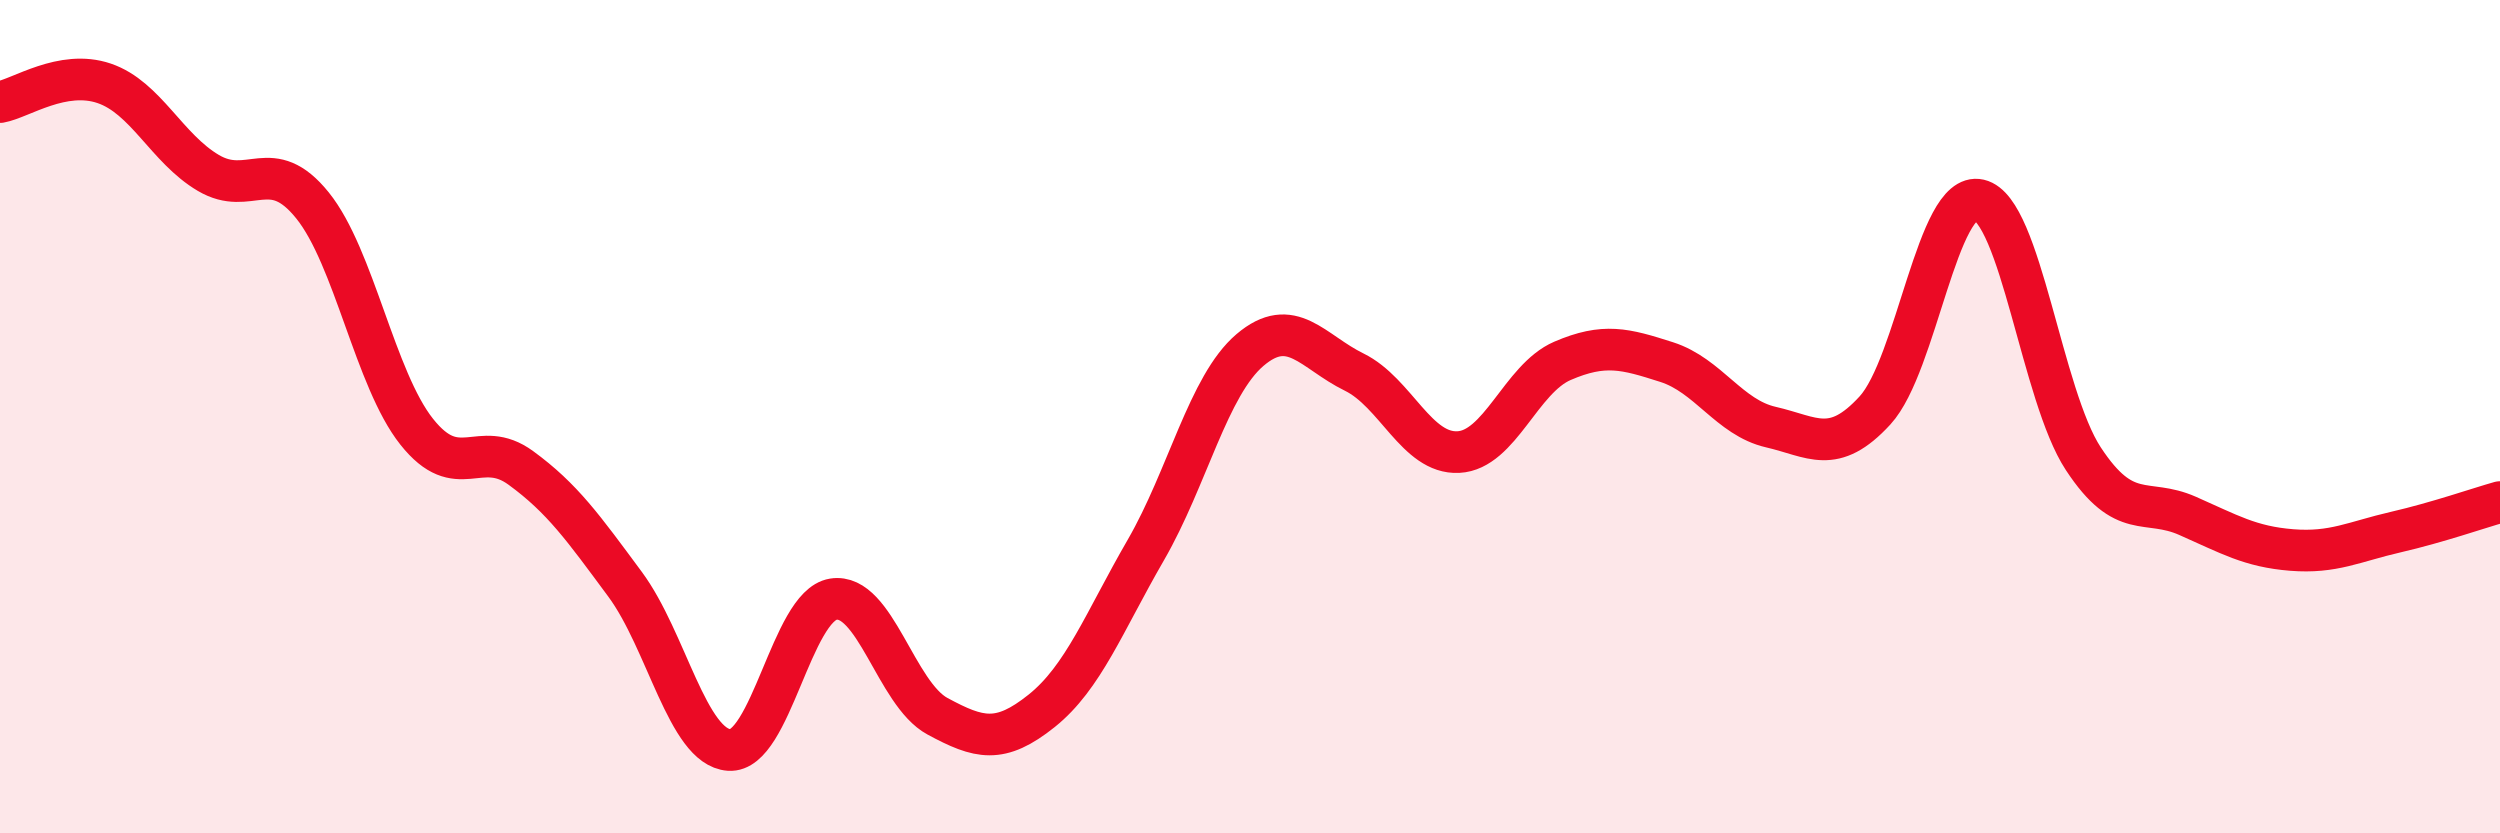
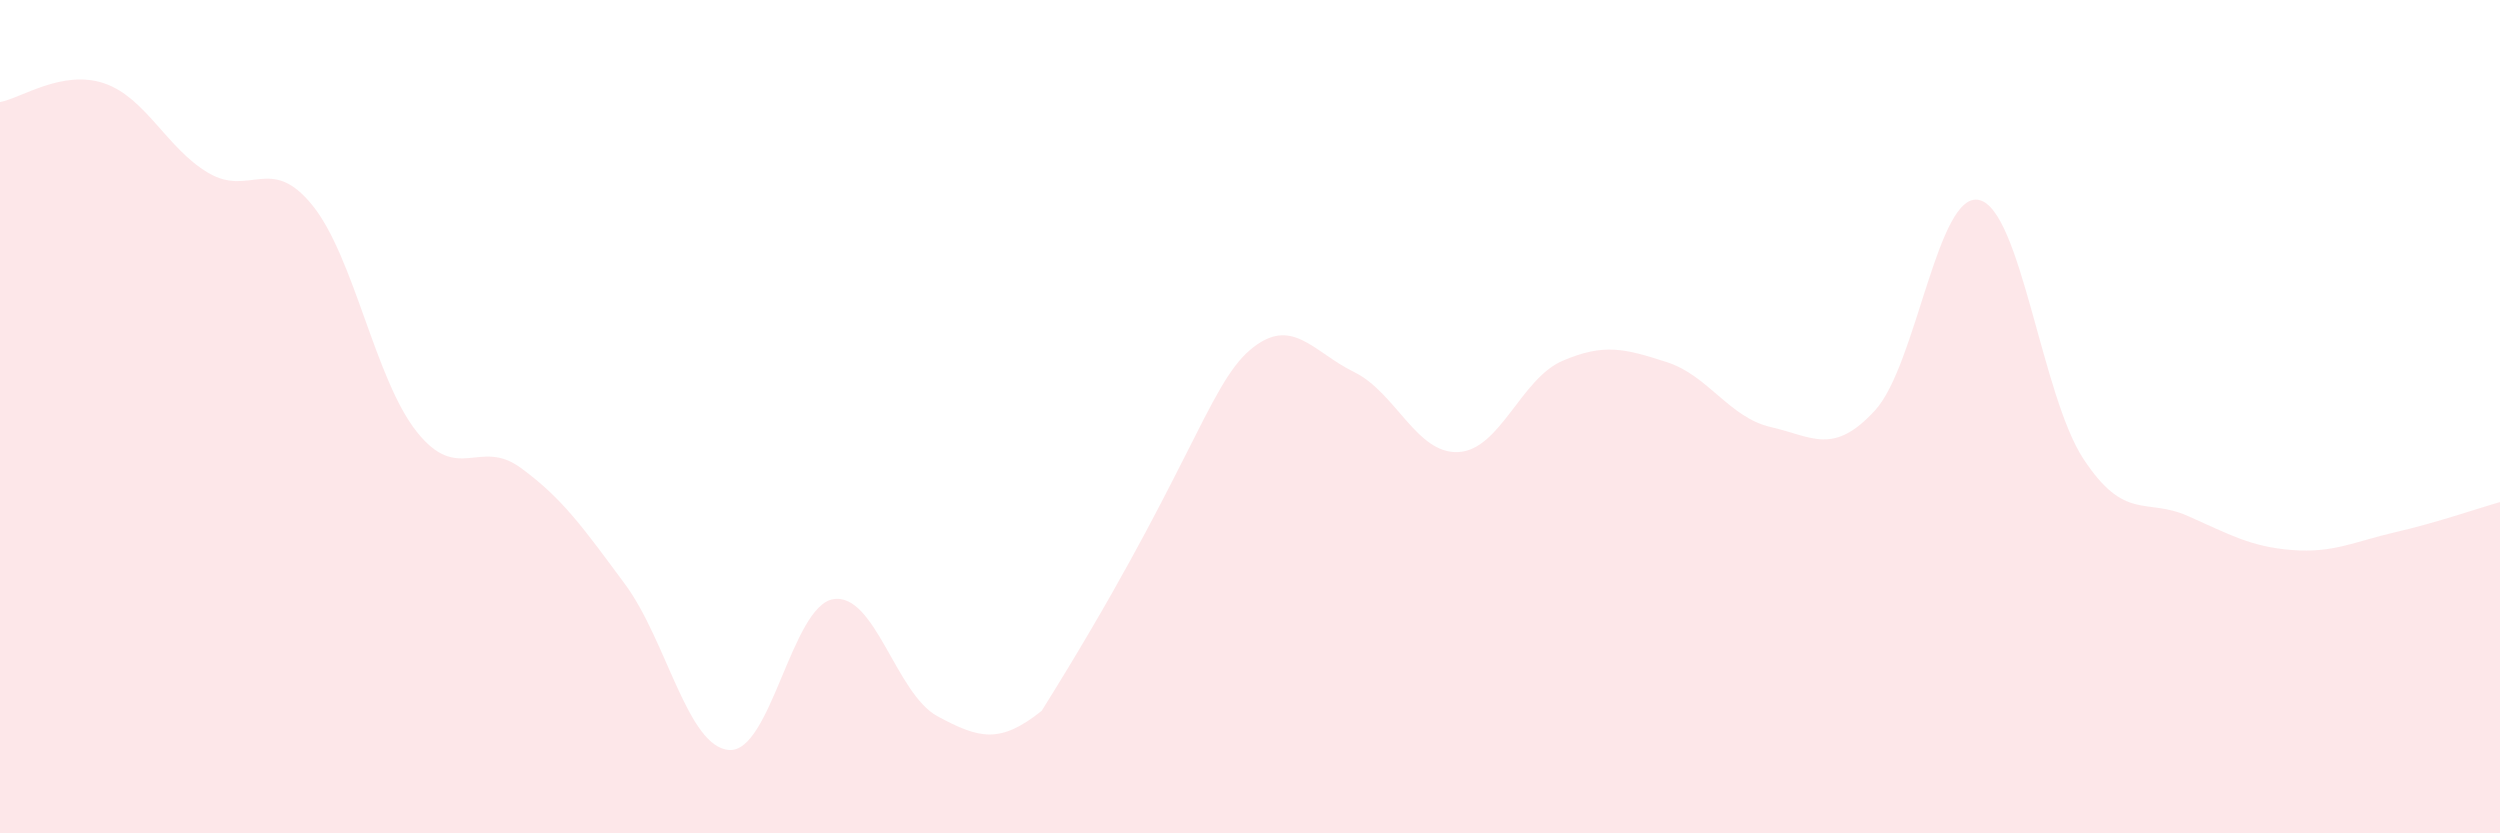
<svg xmlns="http://www.w3.org/2000/svg" width="60" height="20" viewBox="0 0 60 20">
-   <path d="M 0,2.45 C 0.5,2.36 1.5,1.66 2.5,2 C 3.5,2.34 4,3.56 5,4.15 C 6,4.74 6.5,3.69 7.5,4.93 C 8.5,6.17 9,9.1 10,10.36 C 11,11.62 11.5,10.5 12.5,11.23 C 13.5,11.96 14,12.67 15,14.02 C 16,15.37 16.5,17.93 17.5,18 C 18.5,18.07 19,14.54 20,14.38 C 21,14.22 21.5,16.65 22.5,17.19 C 23.5,17.73 24,17.86 25,17.06 C 26,16.26 26.5,14.93 27.5,13.2 C 28.5,11.47 29,9.25 30,8.4 C 31,7.55 31.5,8.44 32.5,8.93 C 33.5,9.42 34,10.9 35,10.85 C 36,10.8 36.5,9.09 37.5,8.66 C 38.5,8.23 39,8.37 40,8.69 C 41,9.01 41.5,10.02 42.5,10.25 C 43.5,10.48 44,10.94 45,9.85 C 46,8.76 46.5,4.57 47.5,4.8 C 48.5,5.03 49,9.49 50,11.01 C 51,12.53 51.5,11.94 52.5,12.38 C 53.5,12.82 54,13.12 55,13.2 C 56,13.28 56.5,13 57.5,12.77 C 58.5,12.54 59.5,12.19 60,12.05L60 20L0 20Z" fill="#EB0A25" opacity="0.1" stroke-linecap="round" stroke-linejoin="round" />
-   <path d="M 0,2.45 C 0.5,2.36 1.5,1.66 2.5,2 C 3.5,2.34 4,3.56 5,4.15 C 6,4.74 6.5,3.69 7.5,4.93 C 8.5,6.17 9,9.1 10,10.36 C 11,11.62 11.5,10.5 12.5,11.23 C 13.5,11.96 14,12.67 15,14.02 C 16,15.37 16.5,17.93 17.5,18 C 18.5,18.07 19,14.54 20,14.38 C 21,14.22 21.5,16.65 22.5,17.19 C 23.5,17.73 24,17.86 25,17.06 C 26,16.26 26.5,14.93 27.5,13.2 C 28.5,11.47 29,9.25 30,8.4 C 31,7.55 31.5,8.44 32.5,8.93 C 33.5,9.42 34,10.9 35,10.85 C 36,10.8 36.5,9.09 37.5,8.66 C 38.5,8.23 39,8.37 40,8.69 C 41,9.01 41.5,10.02 42.5,10.25 C 43.5,10.48 44,10.94 45,9.85 C 46,8.76 46.5,4.57 47.5,4.8 C 48.5,5.03 49,9.49 50,11.01 C 51,12.53 51.5,11.94 52.5,12.38 C 53.5,12.82 54,13.12 55,13.2 C 56,13.28 56.5,13 57.5,12.77 C 58.5,12.54 59.5,12.19 60,12.05" stroke="#EB0A25" stroke-width="1" fill="none" stroke-linecap="round" stroke-linejoin="round" />
+   <path d="M 0,2.45 C 0.5,2.36 1.5,1.66 2.5,2 C 3.5,2.34 4,3.56 5,4.15 C 6,4.74 6.5,3.69 7.5,4.93 C 8.5,6.17 9,9.1 10,10.36 C 11,11.62 11.5,10.5 12.5,11.23 C 13.5,11.96 14,12.67 15,14.02 C 16,15.37 16.5,17.93 17.5,18 C 18.5,18.07 19,14.54 20,14.38 C 21,14.22 21.5,16.65 22.5,17.19 C 23.5,17.73 24,17.86 25,17.06 C 28.5,11.47 29,9.25 30,8.4 C 31,7.55 31.5,8.44 32.5,8.93 C 33.5,9.42 34,10.9 35,10.85 C 36,10.8 36.5,9.09 37.5,8.66 C 38.5,8.23 39,8.37 40,8.69 C 41,9.01 41.5,10.02 42.5,10.25 C 43.5,10.48 44,10.94 45,9.85 C 46,8.76 46.5,4.57 47.5,4.8 C 48.5,5.03 49,9.49 50,11.01 C 51,12.53 51.5,11.94 52.5,12.38 C 53.5,12.82 54,13.12 55,13.2 C 56,13.28 56.5,13 57.5,12.77 C 58.5,12.54 59.5,12.19 60,12.05L60 20L0 20Z" fill="#EB0A25" opacity="0.1" stroke-linecap="round" stroke-linejoin="round" />
</svg>